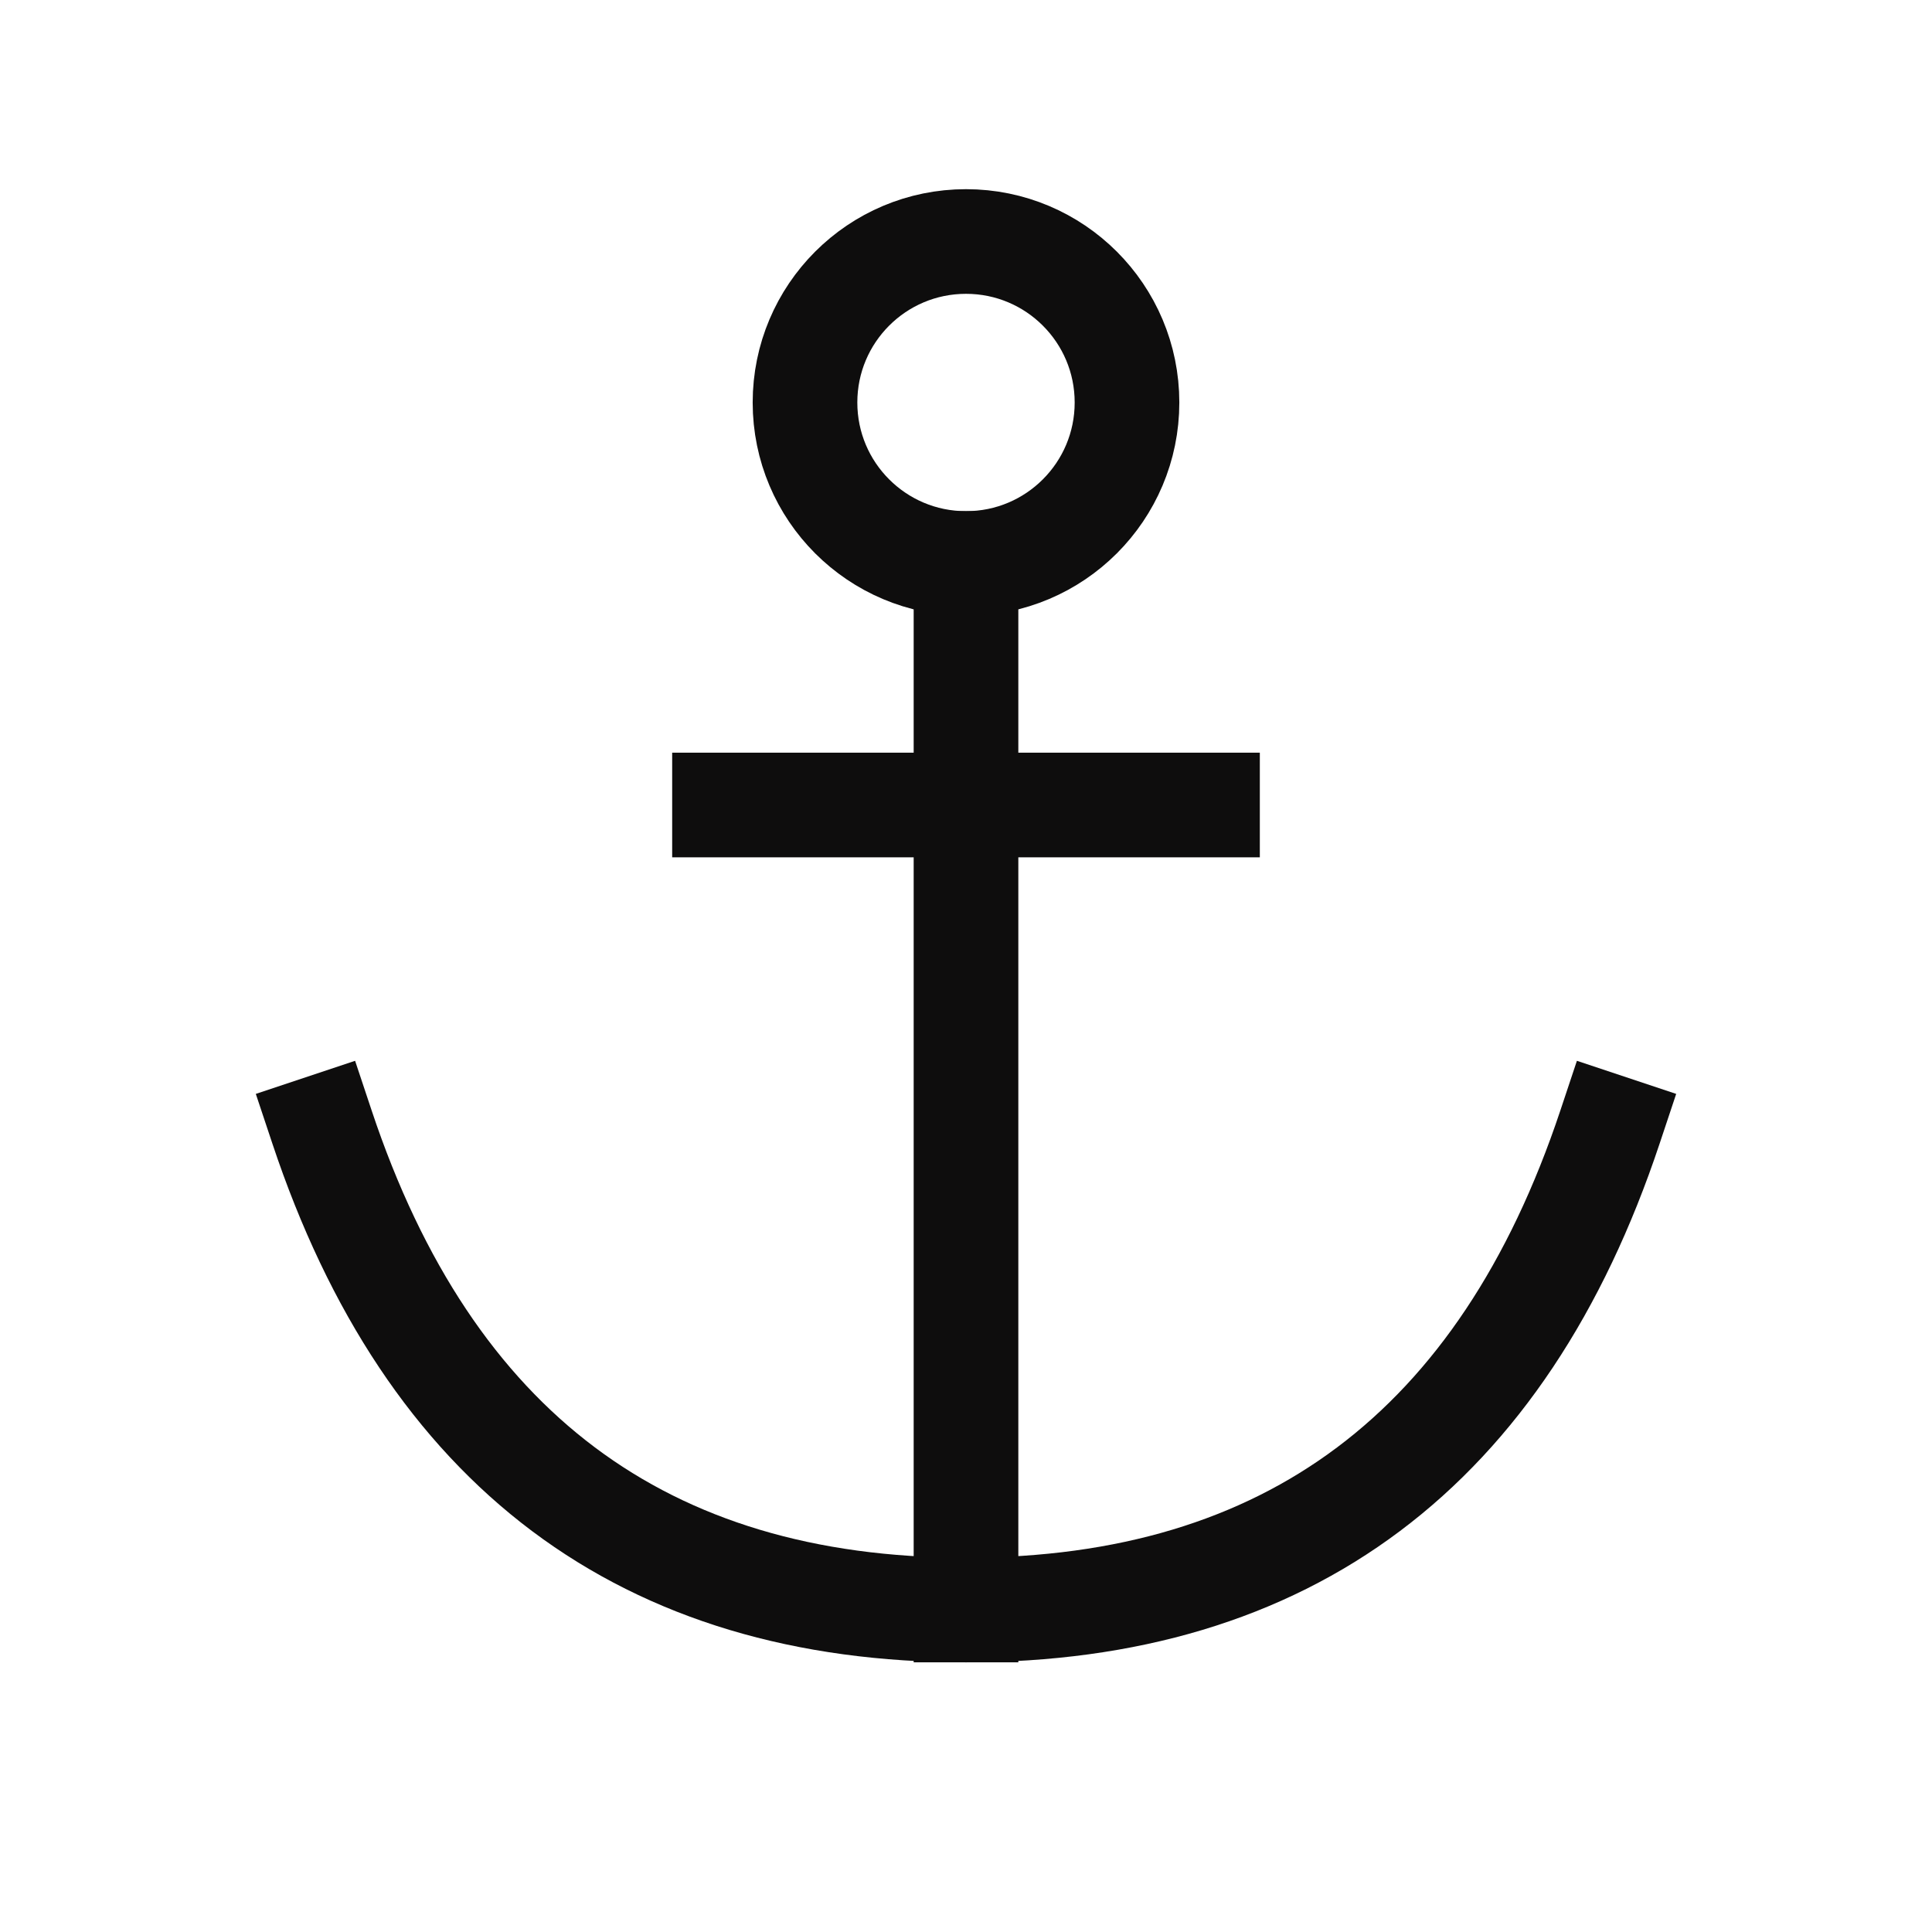
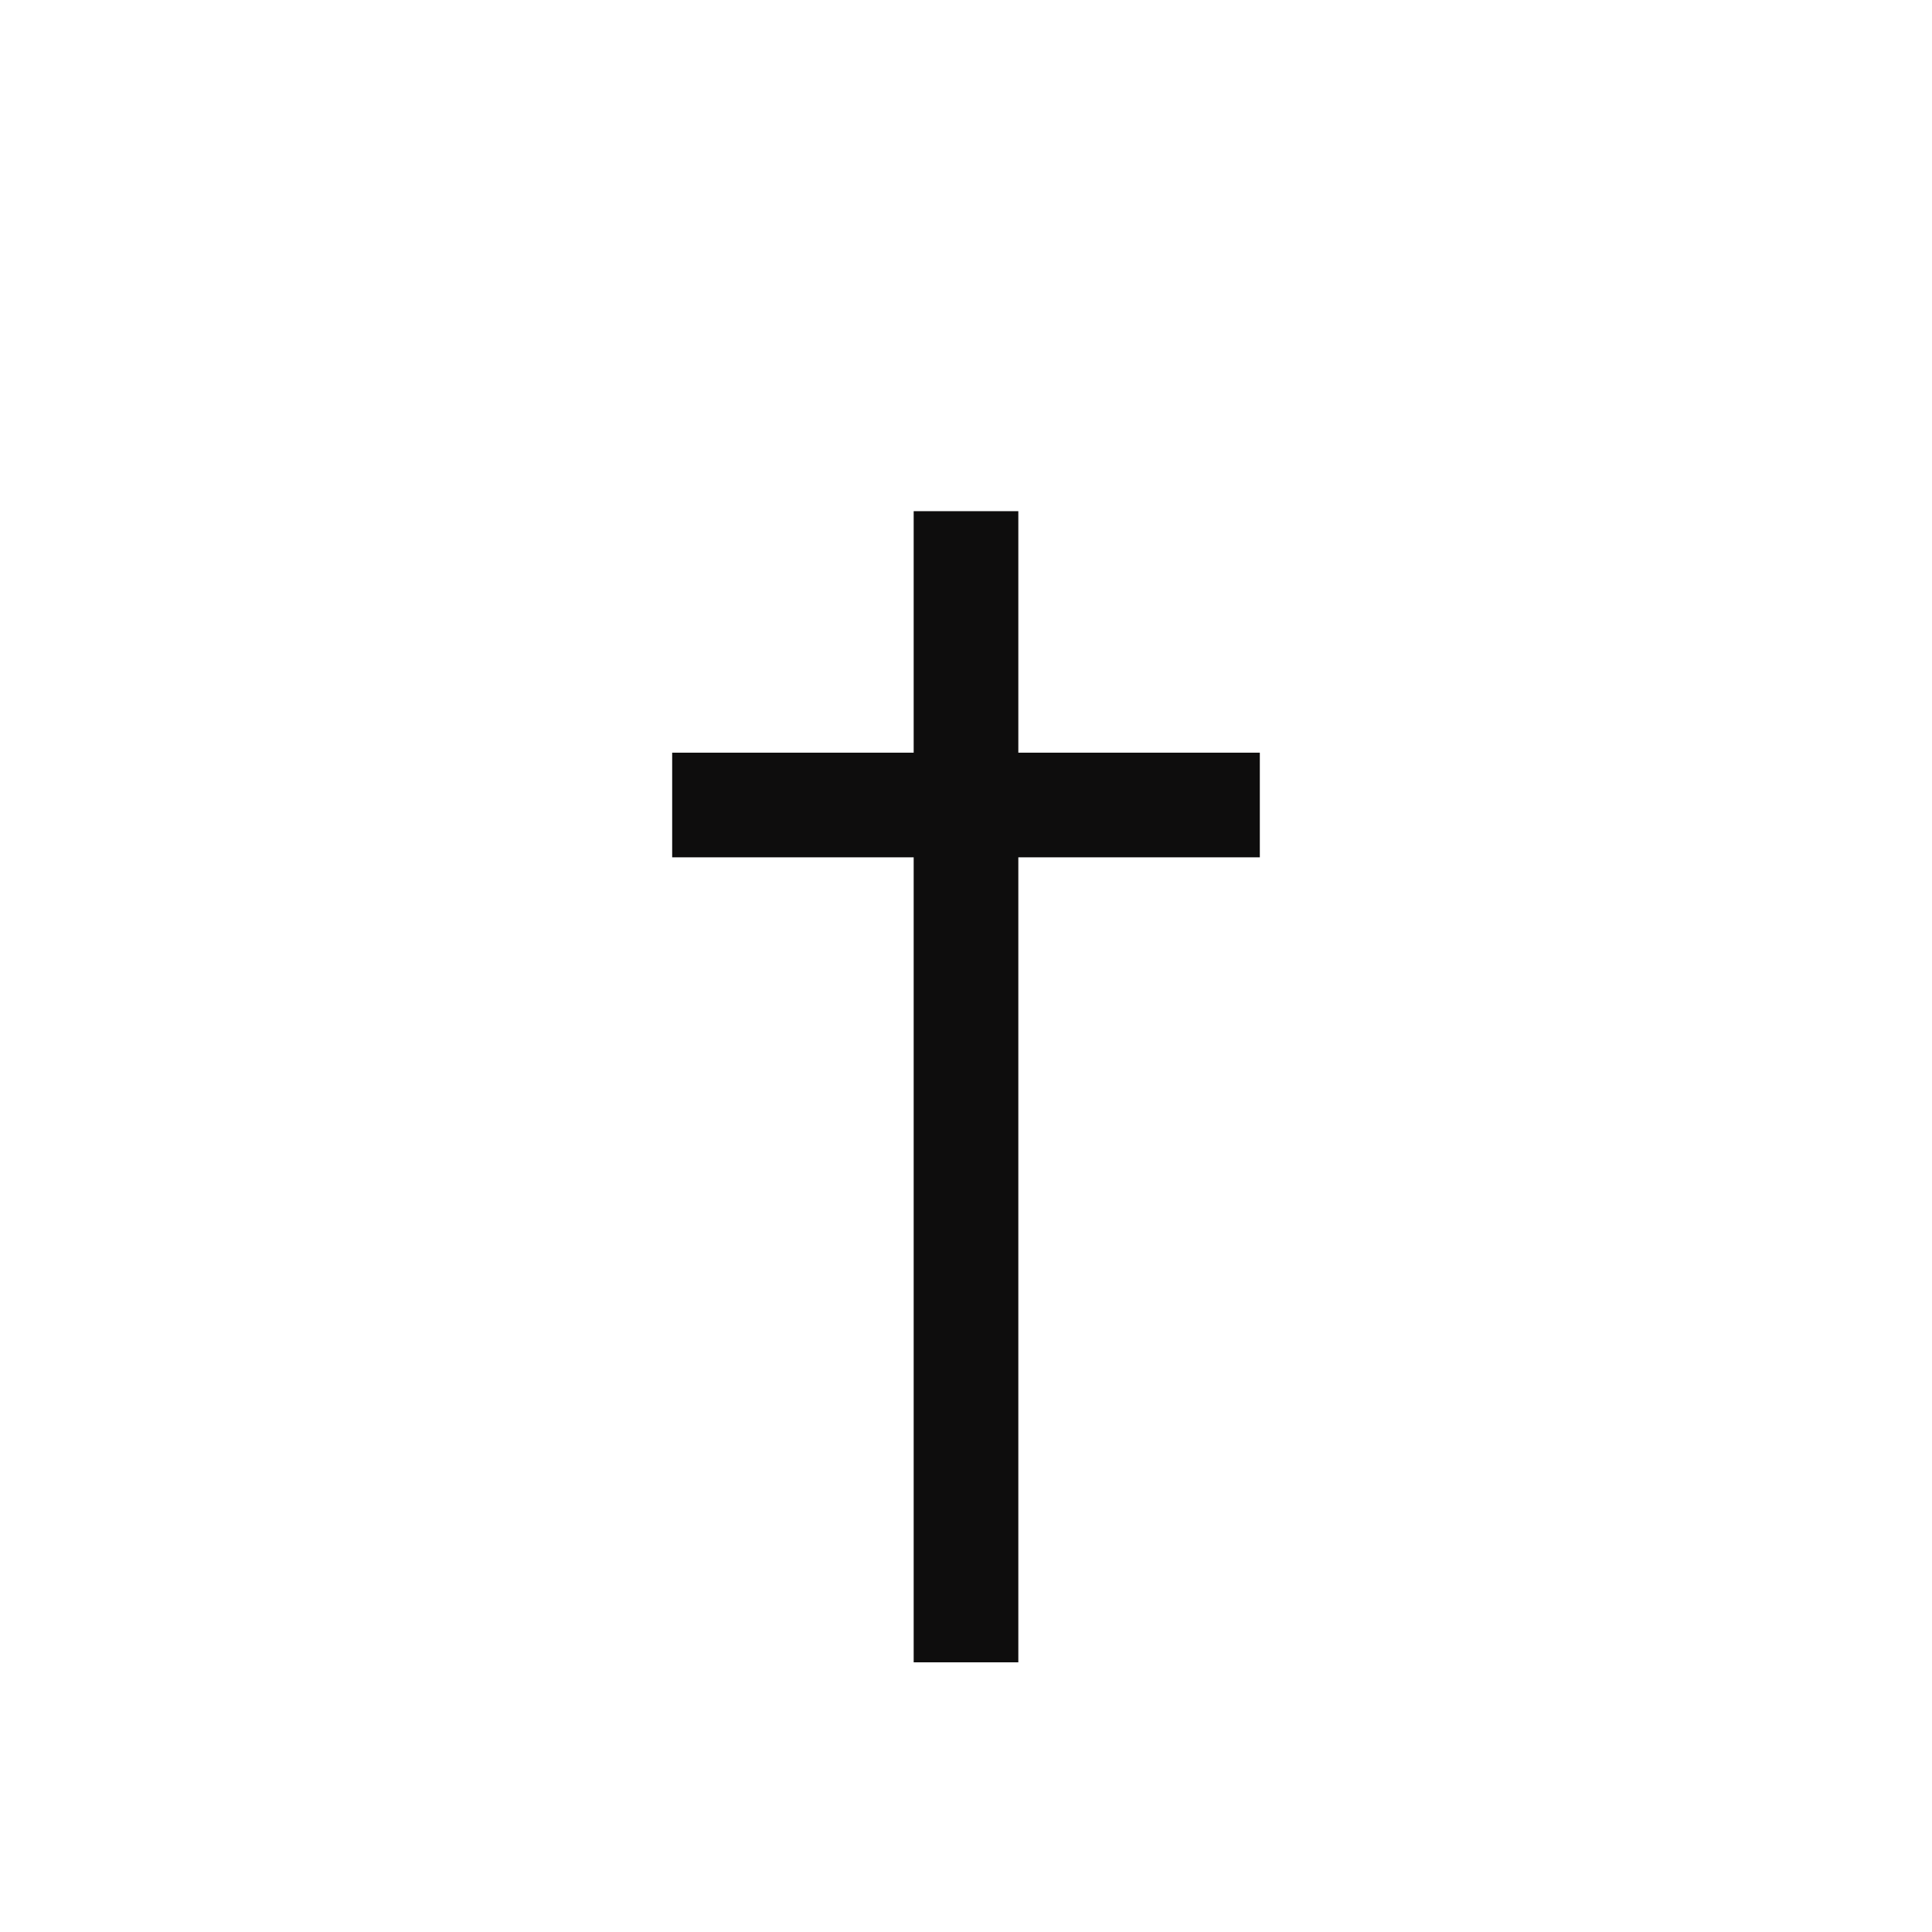
<svg xmlns="http://www.w3.org/2000/svg" width="24" height="24" viewBox="0 0 24 24" fill="none">
  <path d="M12 20V7M9 10H15" stroke="#0E0D0D" stroke-width="1.3" stroke-linecap="square" />
-   <path d="M12 7C13.105 7 14 6.105 14 5C14 3.895 13.105 3 12 3C10.895 3 10 3.895 10 5C10 6.105 10.895 7 12 7Z" stroke="#0E0D0D" stroke-width="1.3" stroke-linecap="square" />
-   <path d="M20 14C18.667 18 16 20 12 20C8 20 5.333 18 4 14" stroke="#0E0D0D" stroke-width="1.3" stroke-linecap="square" />
</svg>